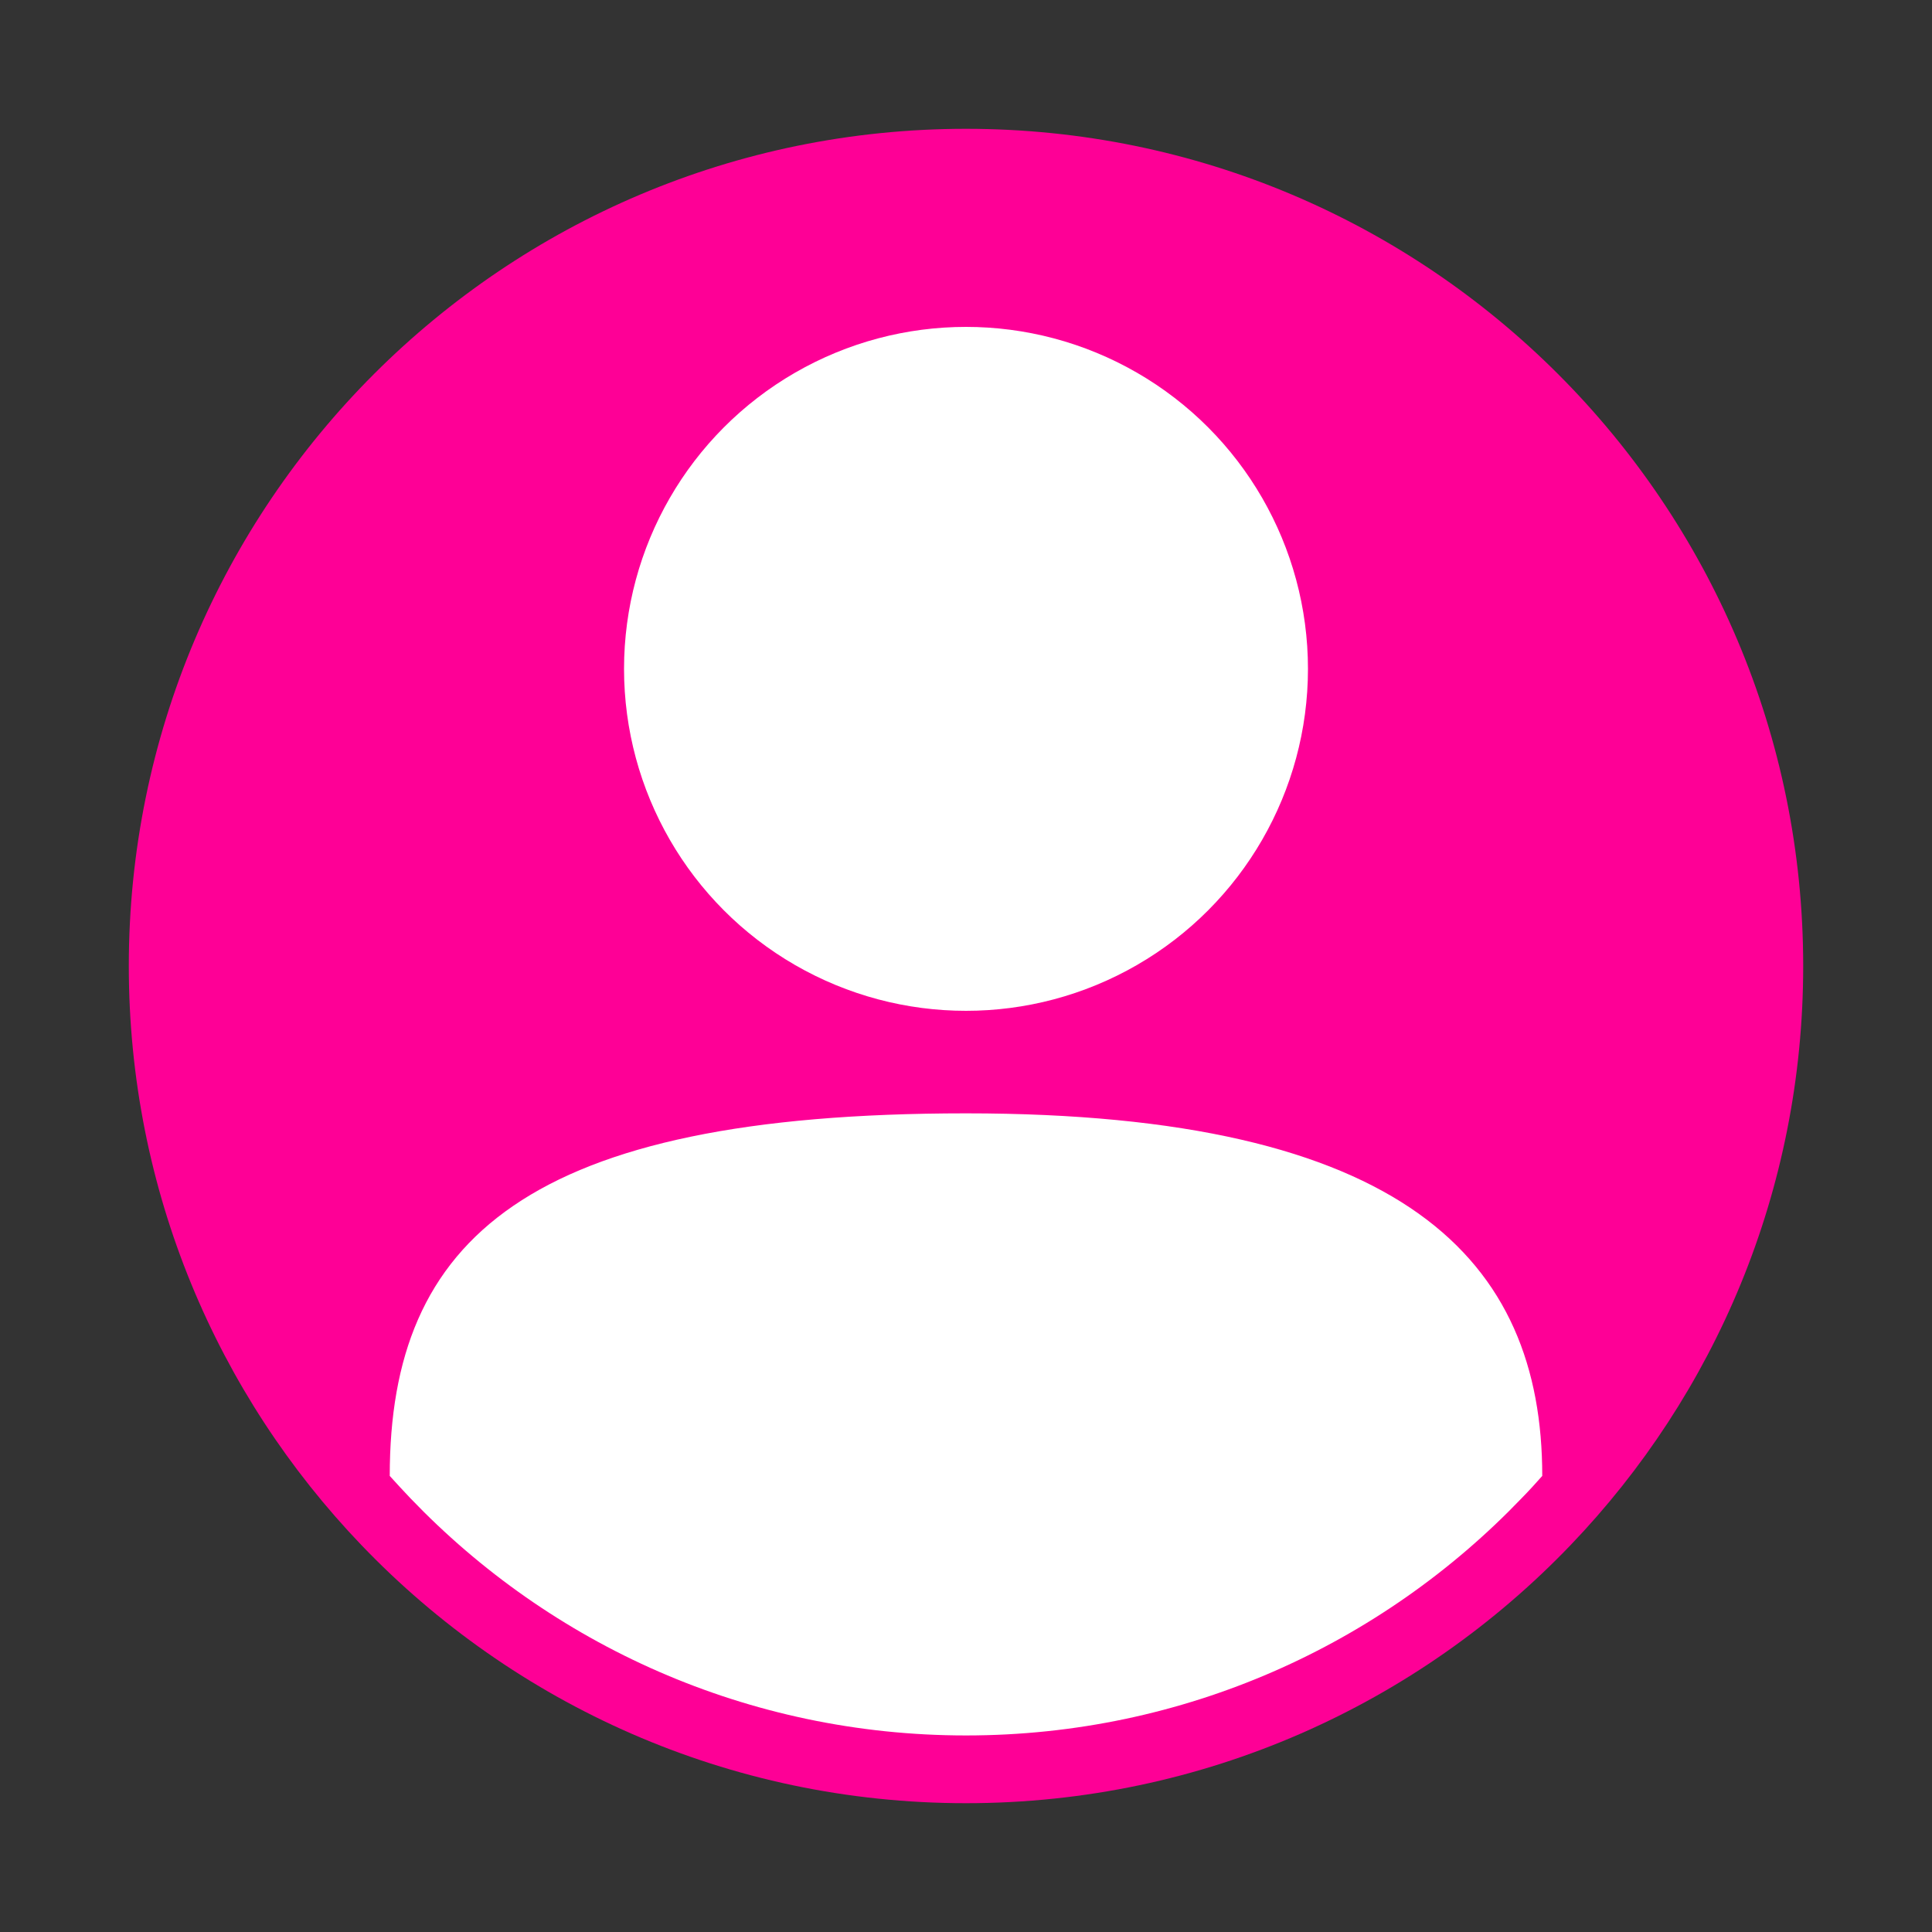
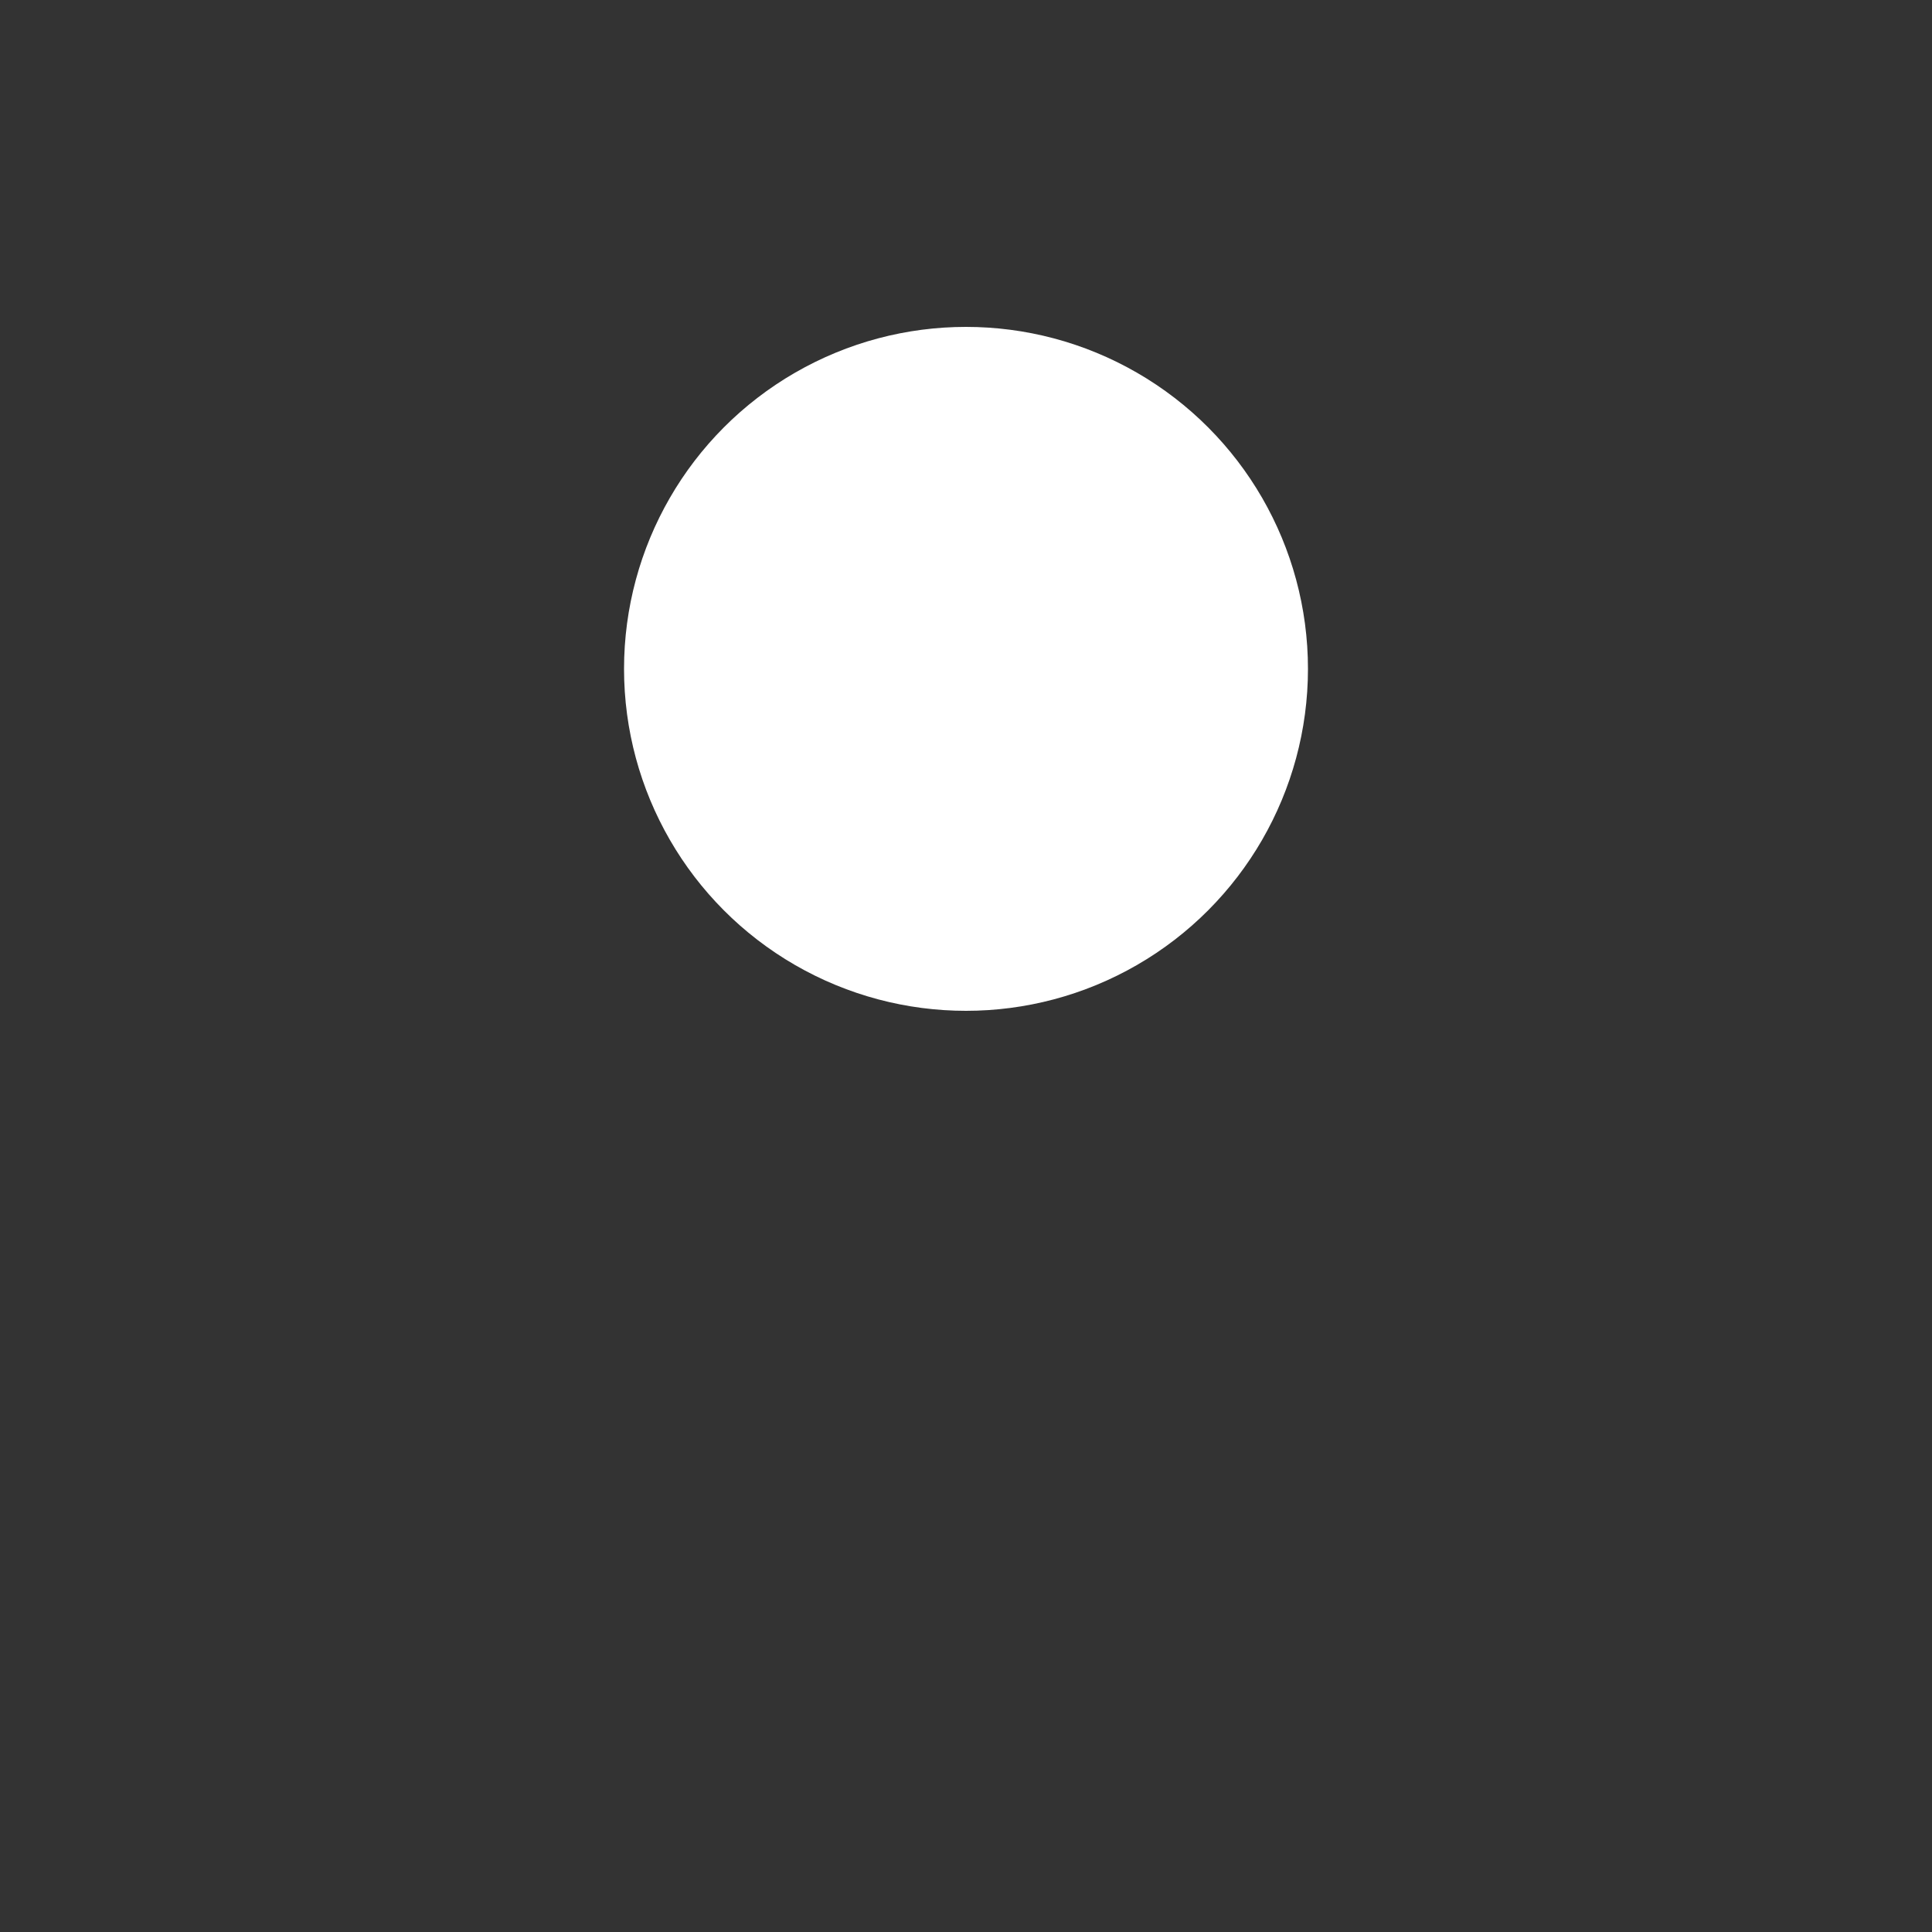
<svg xmlns="http://www.w3.org/2000/svg" id="Layer_1" data-name="Layer 1" viewBox="0 0 150 150">
  <rect x="0" y="0" width="150" height="150" fill="#333333" stroke="none" />
  <defs>
    <style>      .cls-1 {        fill: #fff;      }      .cls-2 {        fill: #fe0096;      }    </style>
  </defs>
-   <path class="cls-2" d="M140,75c0,17.45-6.87,33.29-18.06,44.96-11.83,12.35-28.49,20.04-46.94,20.04s-35.11-7.69-46.94-20.04c-11.19-11.67-18.06-27.51-18.06-44.96C10,39.1,39.1,10,75,10s65,29.1,65,65Z" />
  <circle class="cls-1" cx="75" cy="51.93" r="26.55" />
-   <path class="cls-1" d="M119.74,114.59c-.52.59-1.05,1.17-1.6,1.73-10.87,11.35-26.18,18.42-43.14,18.42s-32.27-7.07-43.14-18.42c-.54-.57-1.08-1.15-1.6-1.73,0-18.39,10.67-28.15,44.74-28.15s44.74,11.39,44.74,28.15Z" />
</svg>